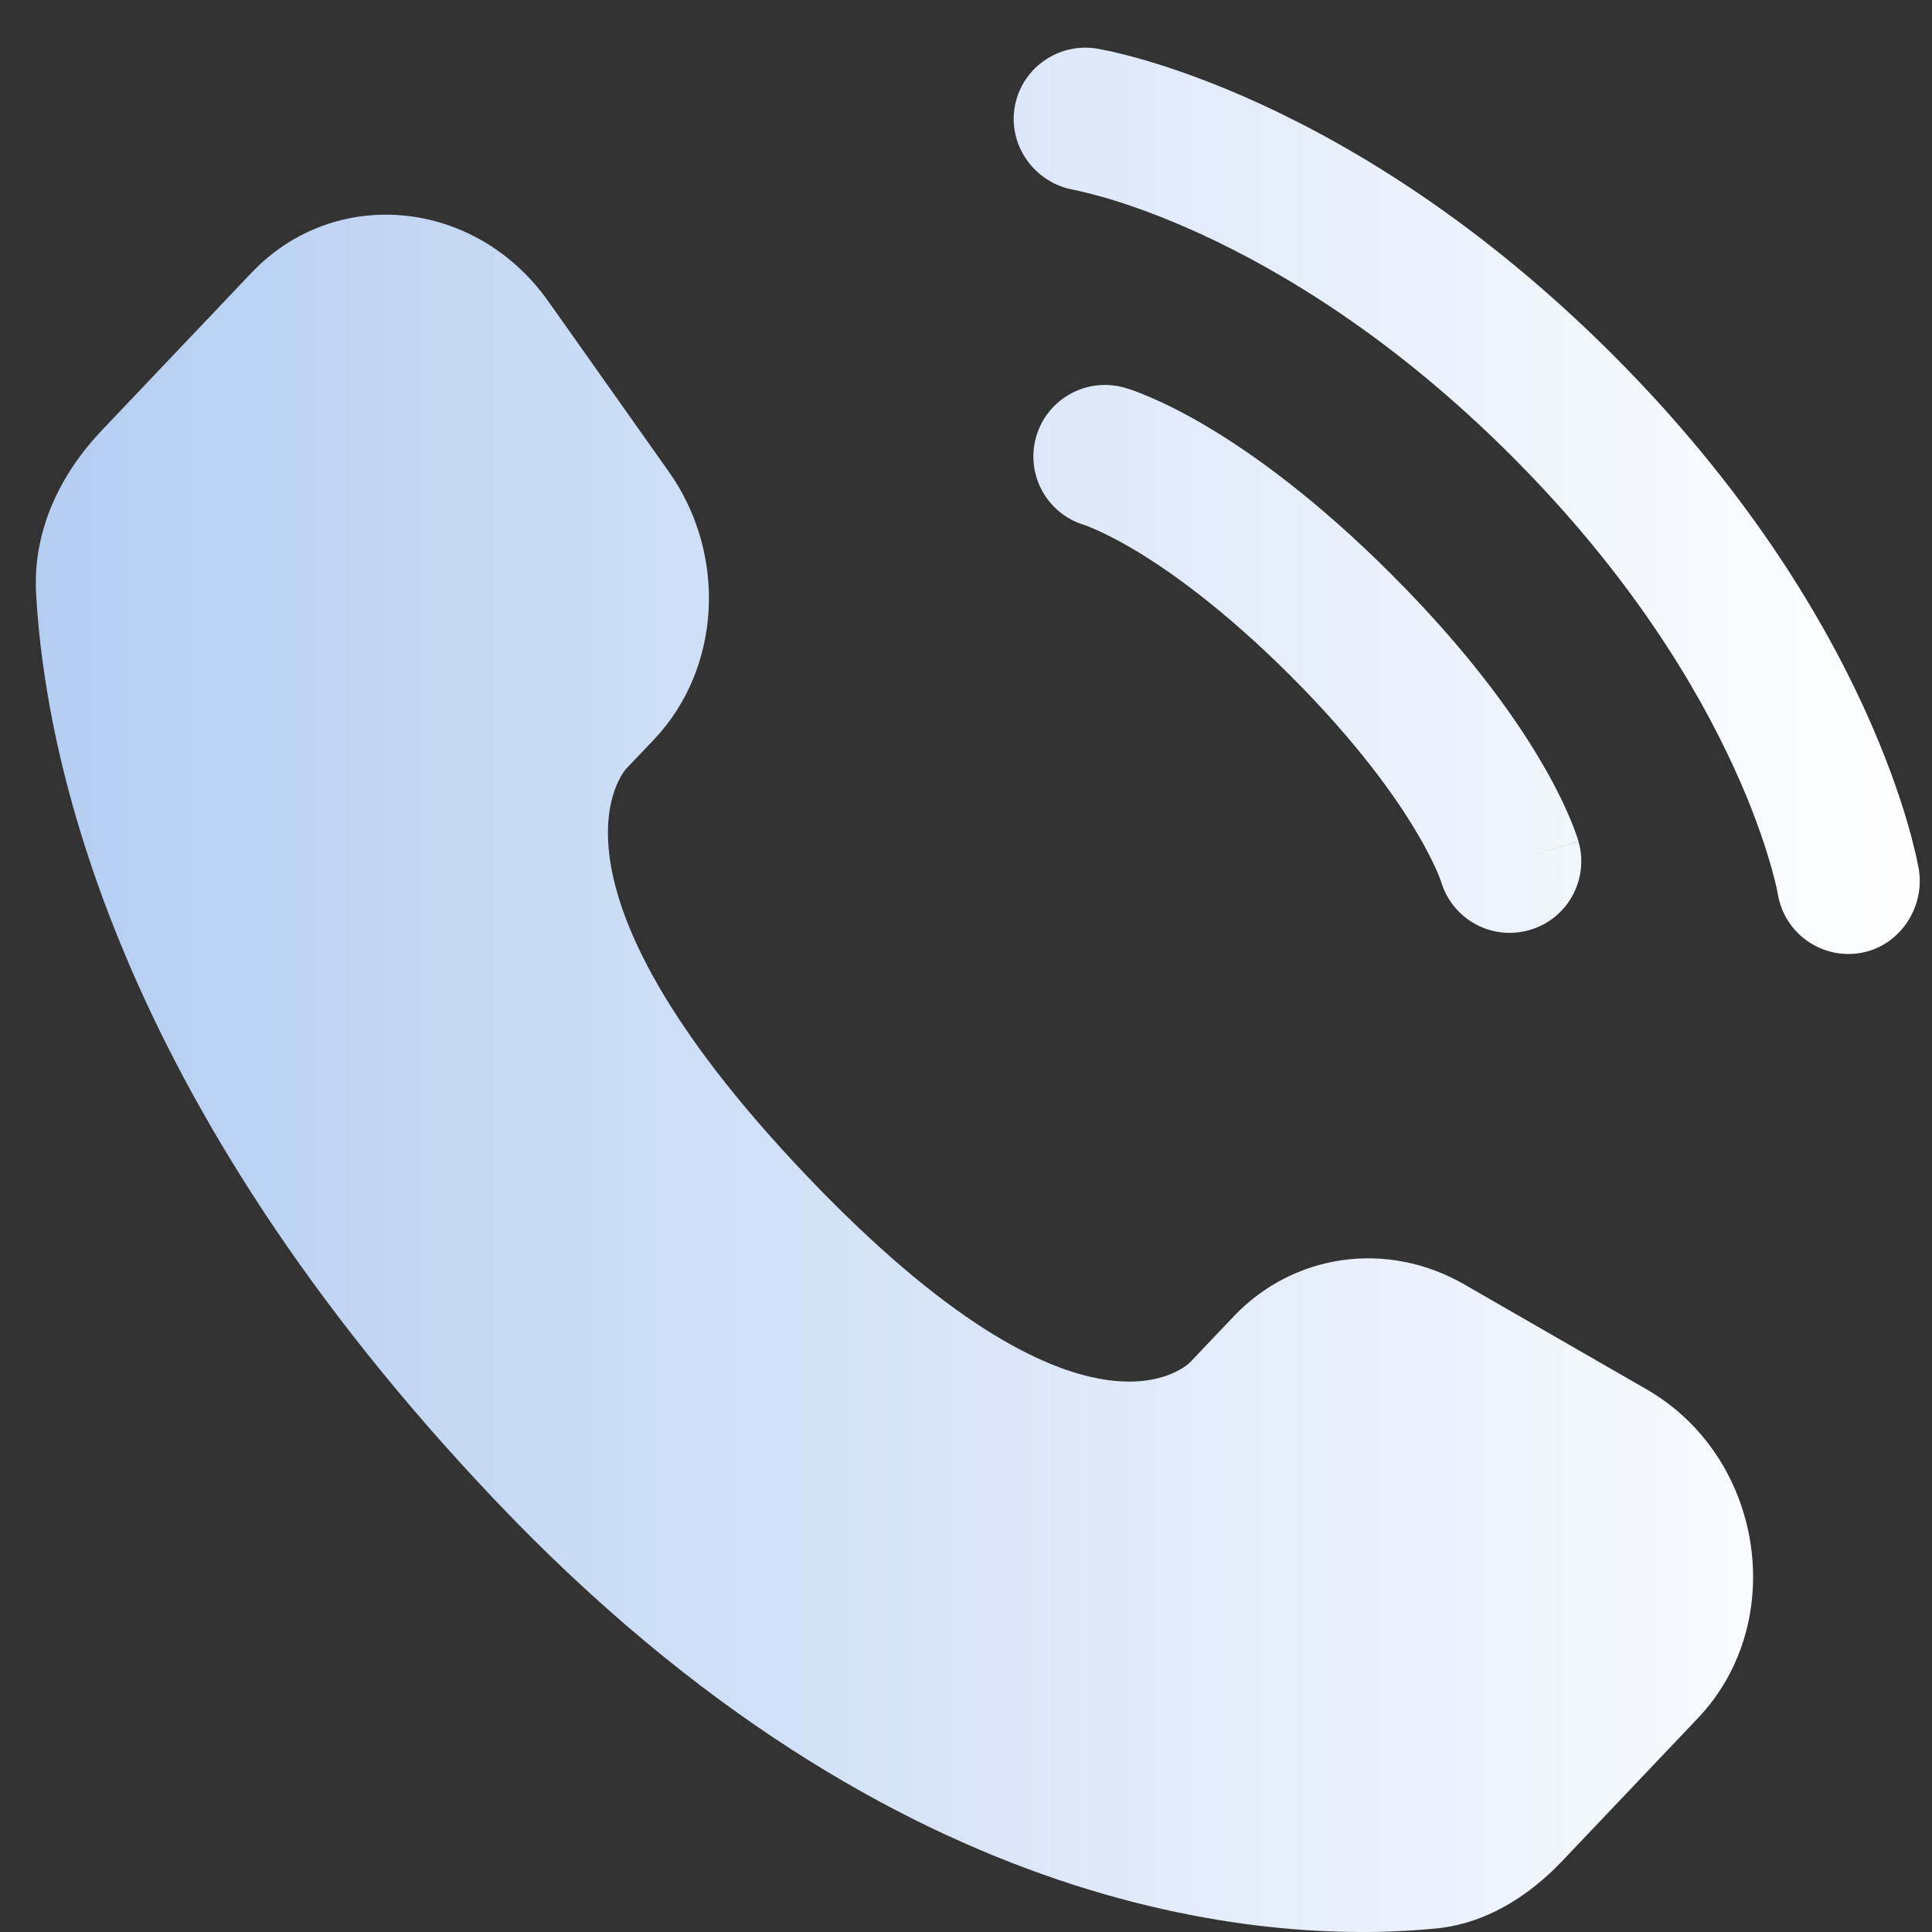
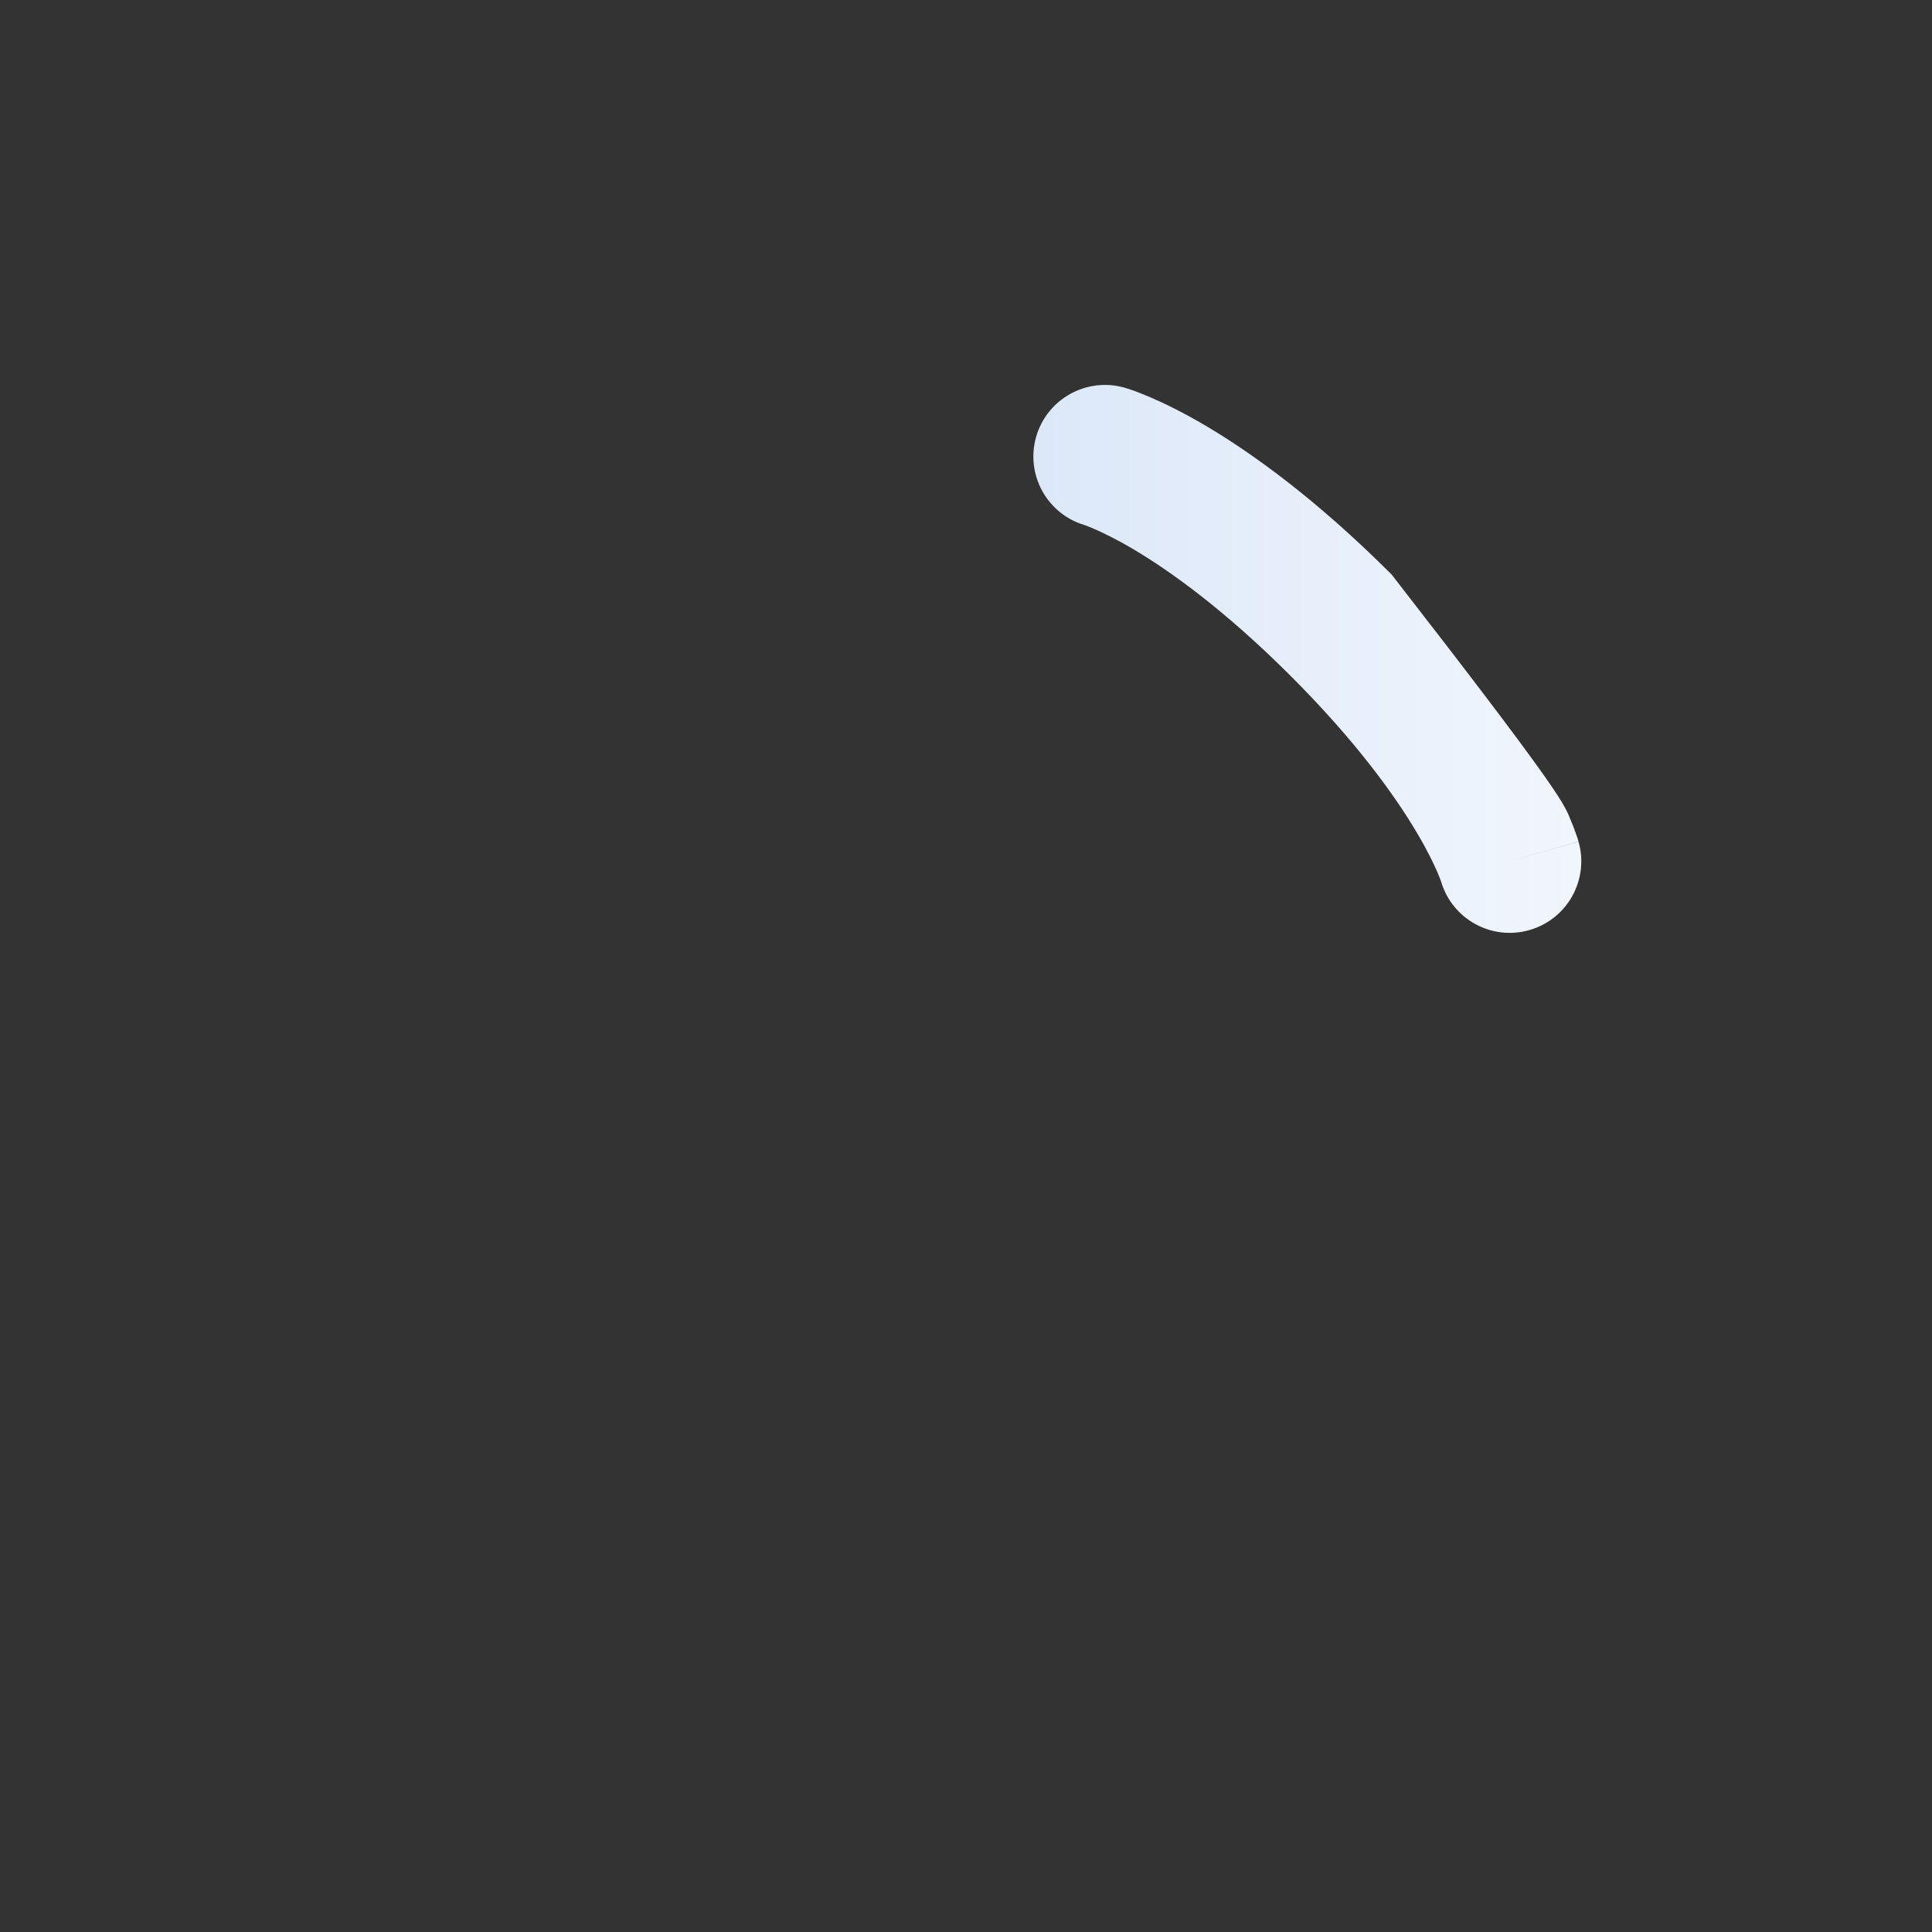
<svg xmlns="http://www.w3.org/2000/svg" width="27" height="27" viewBox="0 0 27 27" fill="none">
  <rect x="0" y="0" width="27" height="27" fill="#333333" stroke="none" />
-   <path d="M17.241 18.397L16.634 19.036C16.634 19.036 15.191 20.556 11.251 16.408C7.311 12.26 8.754 10.74 8.754 10.74L9.137 10.338C10.079 9.346 10.168 7.753 9.346 6.591L7.664 4.213C6.647 2.774 4.681 2.584 3.515 3.812L1.422 6.015C0.844 6.624 0.457 7.413 0.504 8.288C0.624 10.527 1.581 15.345 6.92 20.967C12.583 26.928 17.896 27.165 20.068 26.951C20.756 26.883 21.353 26.512 21.835 26.005L23.729 24.011C25.007 22.665 24.647 20.358 23.011 19.416L20.464 17.95C19.39 17.331 18.081 17.513 17.241 18.397Z" fill="url(#paint0_linear_2295_578)" />
-   <path d="M14.179 1.506C14.267 0.961 14.782 0.591 15.328 0.679C15.361 0.685 15.47 0.706 15.527 0.718C15.64 0.744 15.799 0.783 15.997 0.84C16.393 0.956 16.946 1.146 17.609 1.45C18.937 2.059 20.705 3.124 22.54 4.958C24.374 6.793 25.439 8.561 26.048 9.889C26.352 10.553 26.542 11.105 26.658 11.501C26.715 11.699 26.754 11.858 26.78 11.971C26.792 12.028 26.802 12.074 26.808 12.108L26.816 12.149C26.904 12.694 26.538 13.231 25.992 13.319C25.449 13.407 24.936 13.039 24.846 12.497C24.843 12.482 24.836 12.443 24.828 12.406C24.811 12.332 24.782 12.215 24.737 12.06C24.647 11.751 24.491 11.29 24.23 10.723C23.71 9.589 22.776 8.023 21.125 6.373C19.475 4.722 17.909 3.788 16.776 3.268C16.208 3.008 15.748 2.851 15.438 2.761C15.283 2.716 15.088 2.671 15.014 2.654C14.472 2.564 14.091 2.049 14.179 1.506Z" fill="url(#paint1_linear_2295_578)" />
-   <path fill-rule="evenodd" clip-rule="evenodd" d="M14.48 6.105C14.632 5.574 15.185 5.267 15.717 5.418L15.442 6.38C15.717 5.418 15.717 5.418 15.717 5.418L15.719 5.419L15.72 5.419L15.725 5.421L15.735 5.424L15.762 5.432C15.782 5.438 15.807 5.447 15.837 5.457C15.897 5.479 15.976 5.509 16.073 5.551C16.267 5.634 16.533 5.762 16.859 5.955C17.511 6.342 18.402 6.983 19.449 8.03C20.495 9.076 21.137 9.967 21.523 10.62C21.716 10.946 21.845 11.211 21.928 11.406C21.97 11.503 22 11.582 22.021 11.642C22.032 11.672 22.04 11.697 22.047 11.717L22.055 11.743L22.058 11.754L22.059 11.758L22.06 11.76C22.06 11.76 22.06 11.762 21.099 12.037L22.06 11.762C22.212 12.293 21.904 12.847 21.373 12.998C20.847 13.149 20.298 12.848 20.141 12.325L20.136 12.31C20.129 12.29 20.114 12.251 20.09 12.193C20.04 12.078 19.951 11.89 19.802 11.639C19.505 11.136 18.968 10.377 18.035 9.444C17.101 8.511 16.342 7.974 15.84 7.676C15.588 7.528 15.4 7.438 15.285 7.389C15.227 7.364 15.188 7.349 15.168 7.342L15.154 7.337C14.631 7.18 14.33 6.632 14.48 6.105Z" fill="url(#paint2_linear_2295_578)" />
+   <path fill-rule="evenodd" clip-rule="evenodd" d="M14.48 6.105C14.632 5.574 15.185 5.267 15.717 5.418L15.442 6.38C15.717 5.418 15.717 5.418 15.717 5.418L15.719 5.419L15.72 5.419L15.725 5.421L15.735 5.424L15.762 5.432C15.782 5.438 15.807 5.447 15.837 5.457C15.897 5.479 15.976 5.509 16.073 5.551C16.267 5.634 16.533 5.762 16.859 5.955C17.511 6.342 18.402 6.983 19.449 8.03C21.716 10.946 21.845 11.211 21.928 11.406C21.97 11.503 22 11.582 22.021 11.642C22.032 11.672 22.04 11.697 22.047 11.717L22.055 11.743L22.058 11.754L22.059 11.758L22.06 11.76C22.06 11.76 22.06 11.762 21.099 12.037L22.06 11.762C22.212 12.293 21.904 12.847 21.373 12.998C20.847 13.149 20.298 12.848 20.141 12.325L20.136 12.31C20.129 12.29 20.114 12.251 20.09 12.193C20.04 12.078 19.951 11.89 19.802 11.639C19.505 11.136 18.968 10.377 18.035 9.444C17.101 8.511 16.342 7.974 15.84 7.676C15.588 7.528 15.4 7.438 15.285 7.389C15.227 7.364 15.188 7.349 15.168 7.342L15.154 7.337C14.631 7.18 14.33 6.632 14.48 6.105Z" fill="url(#paint2_linear_2295_578)" />
  <defs>
    <linearGradient id="paint0_linear_2295_578" x1="26.966" y1="9.637" x2="0.361" y2="9.637" gradientUnits="userSpaceOnUse">
      <stop stop-color="white" />
      <stop offset="1" stop-color="#B4CDF1" />
    </linearGradient>
    <linearGradient id="paint1_linear_2295_578" x1="26.966" y1="9.637" x2="0.361" y2="9.637" gradientUnits="userSpaceOnUse">
      <stop stop-color="white" />
      <stop offset="1" stop-color="#B4CDF1" />
    </linearGradient>
    <linearGradient id="paint2_linear_2295_578" x1="26.966" y1="9.637" x2="0.361" y2="9.637" gradientUnits="userSpaceOnUse">
      <stop stop-color="white" />
      <stop offset="1" stop-color="#B4CDF1" />
    </linearGradient>
  </defs>
</svg>